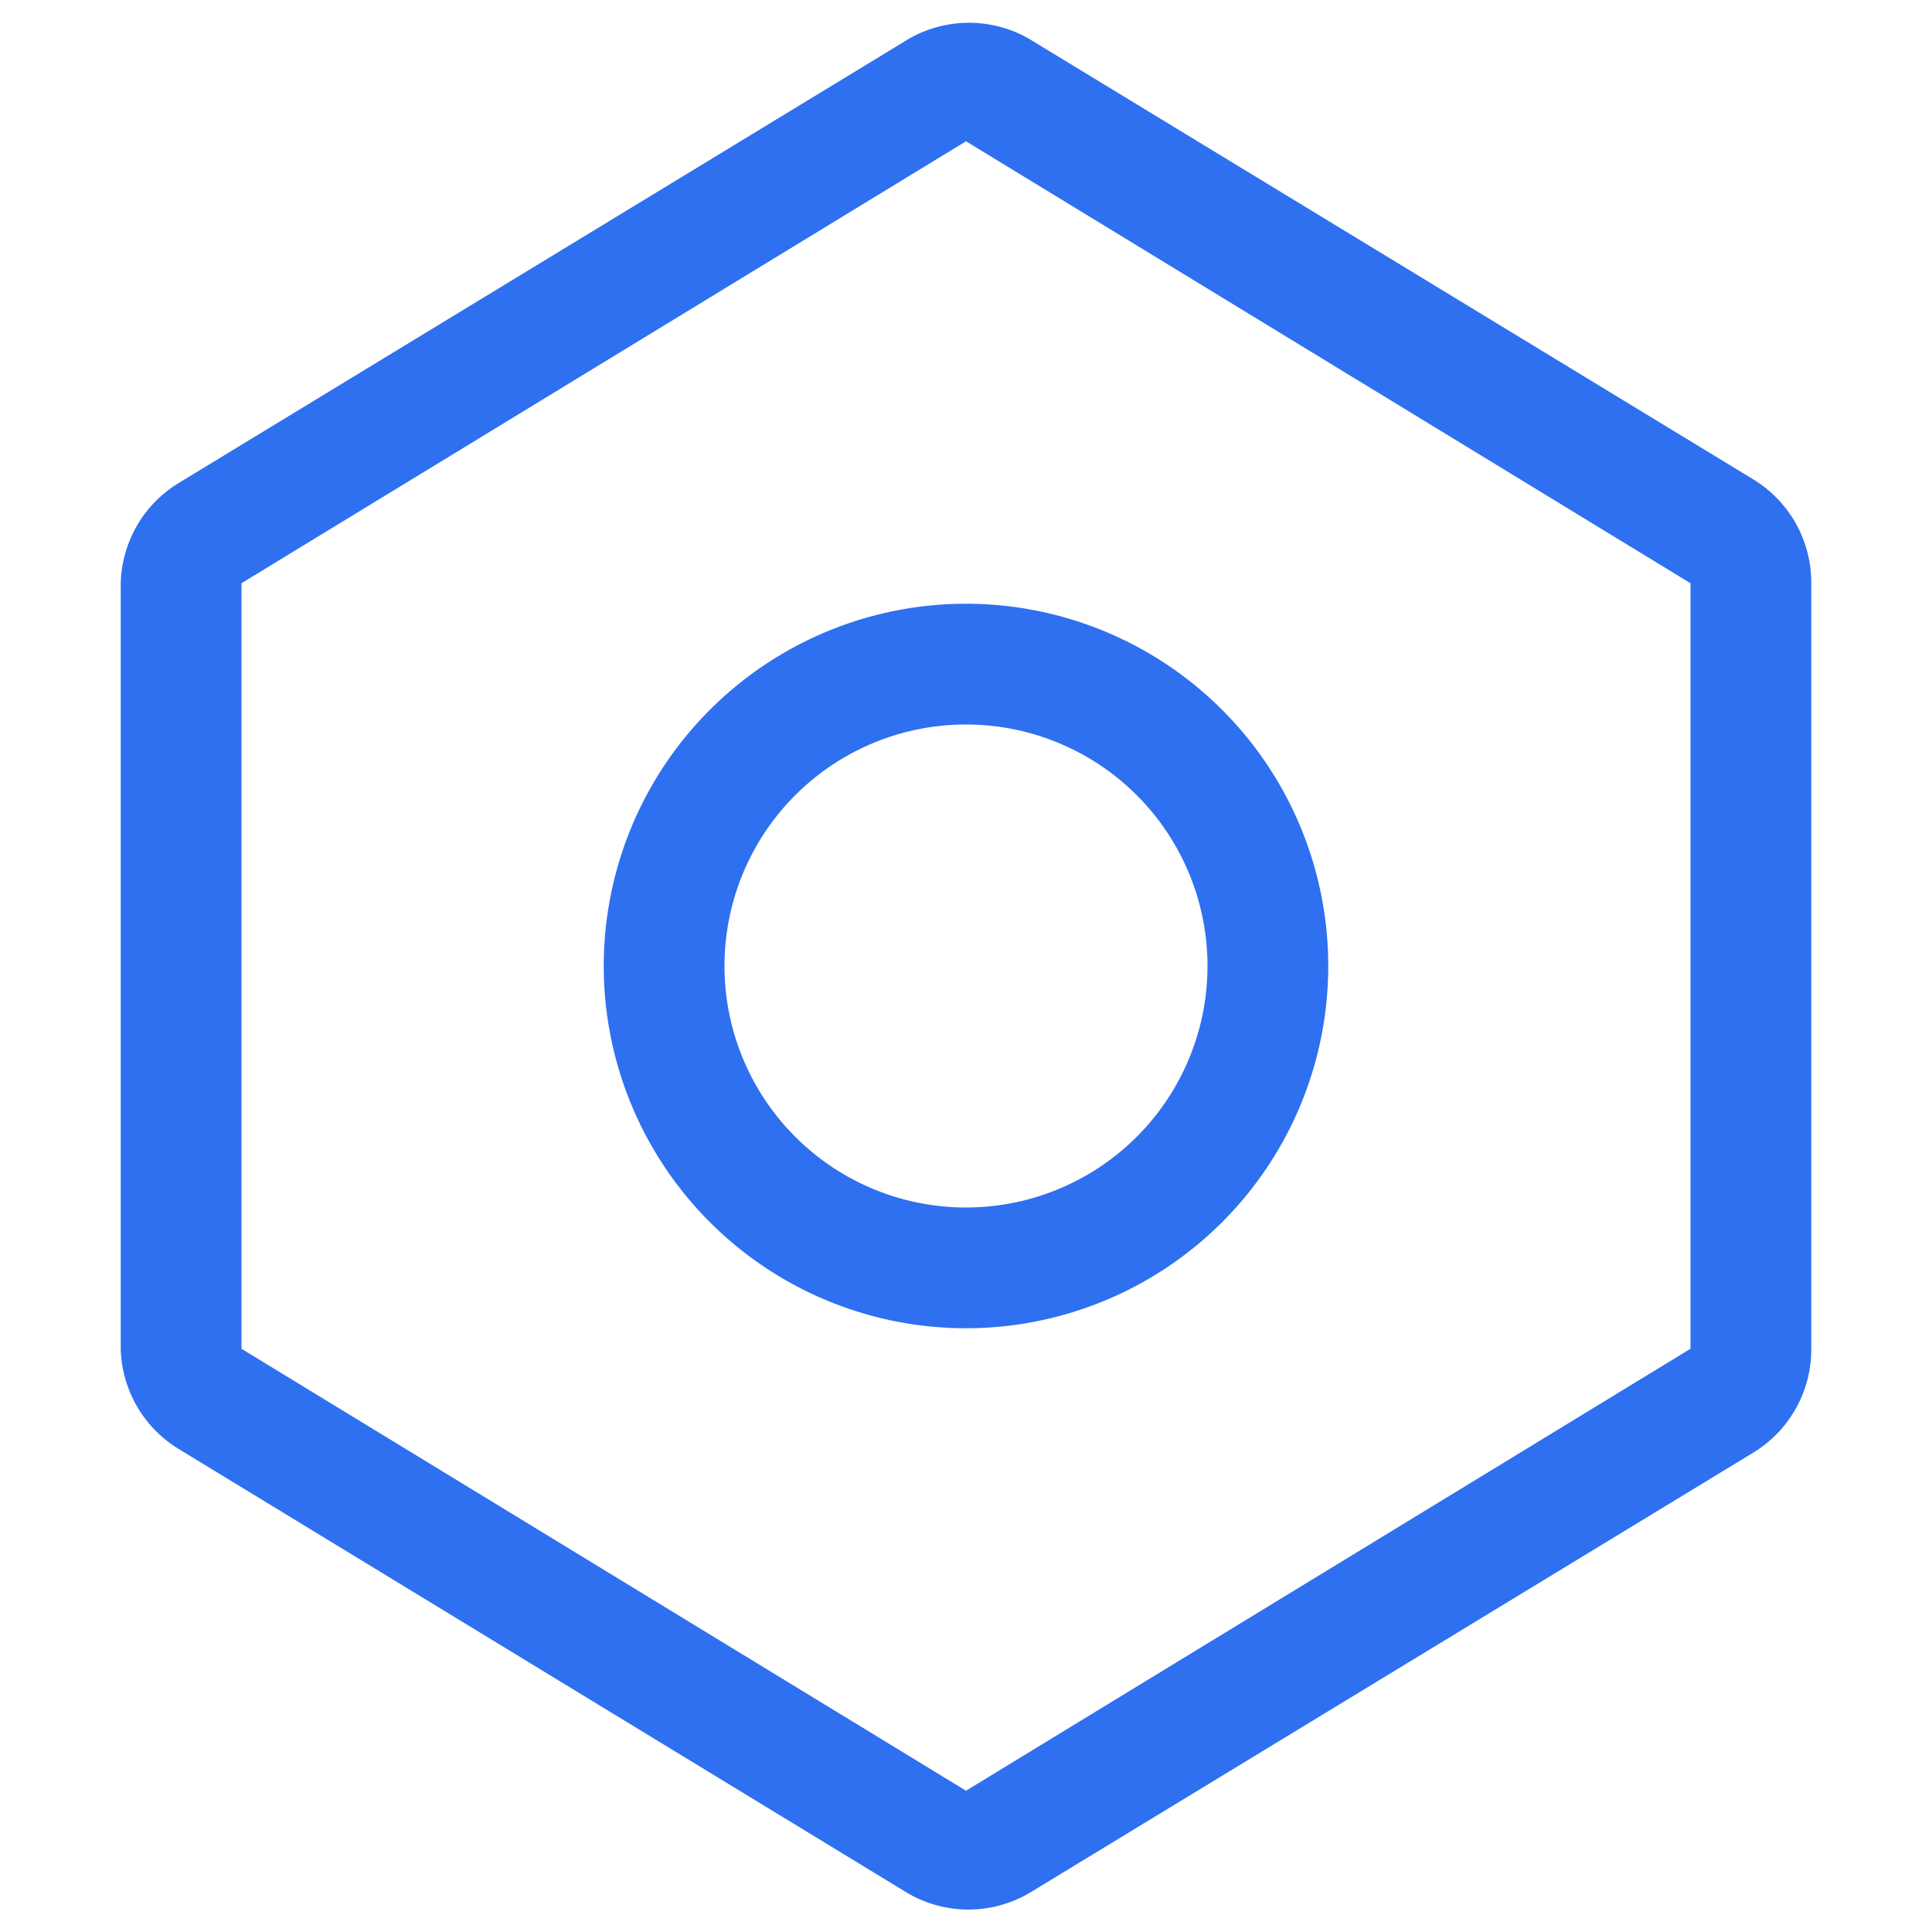
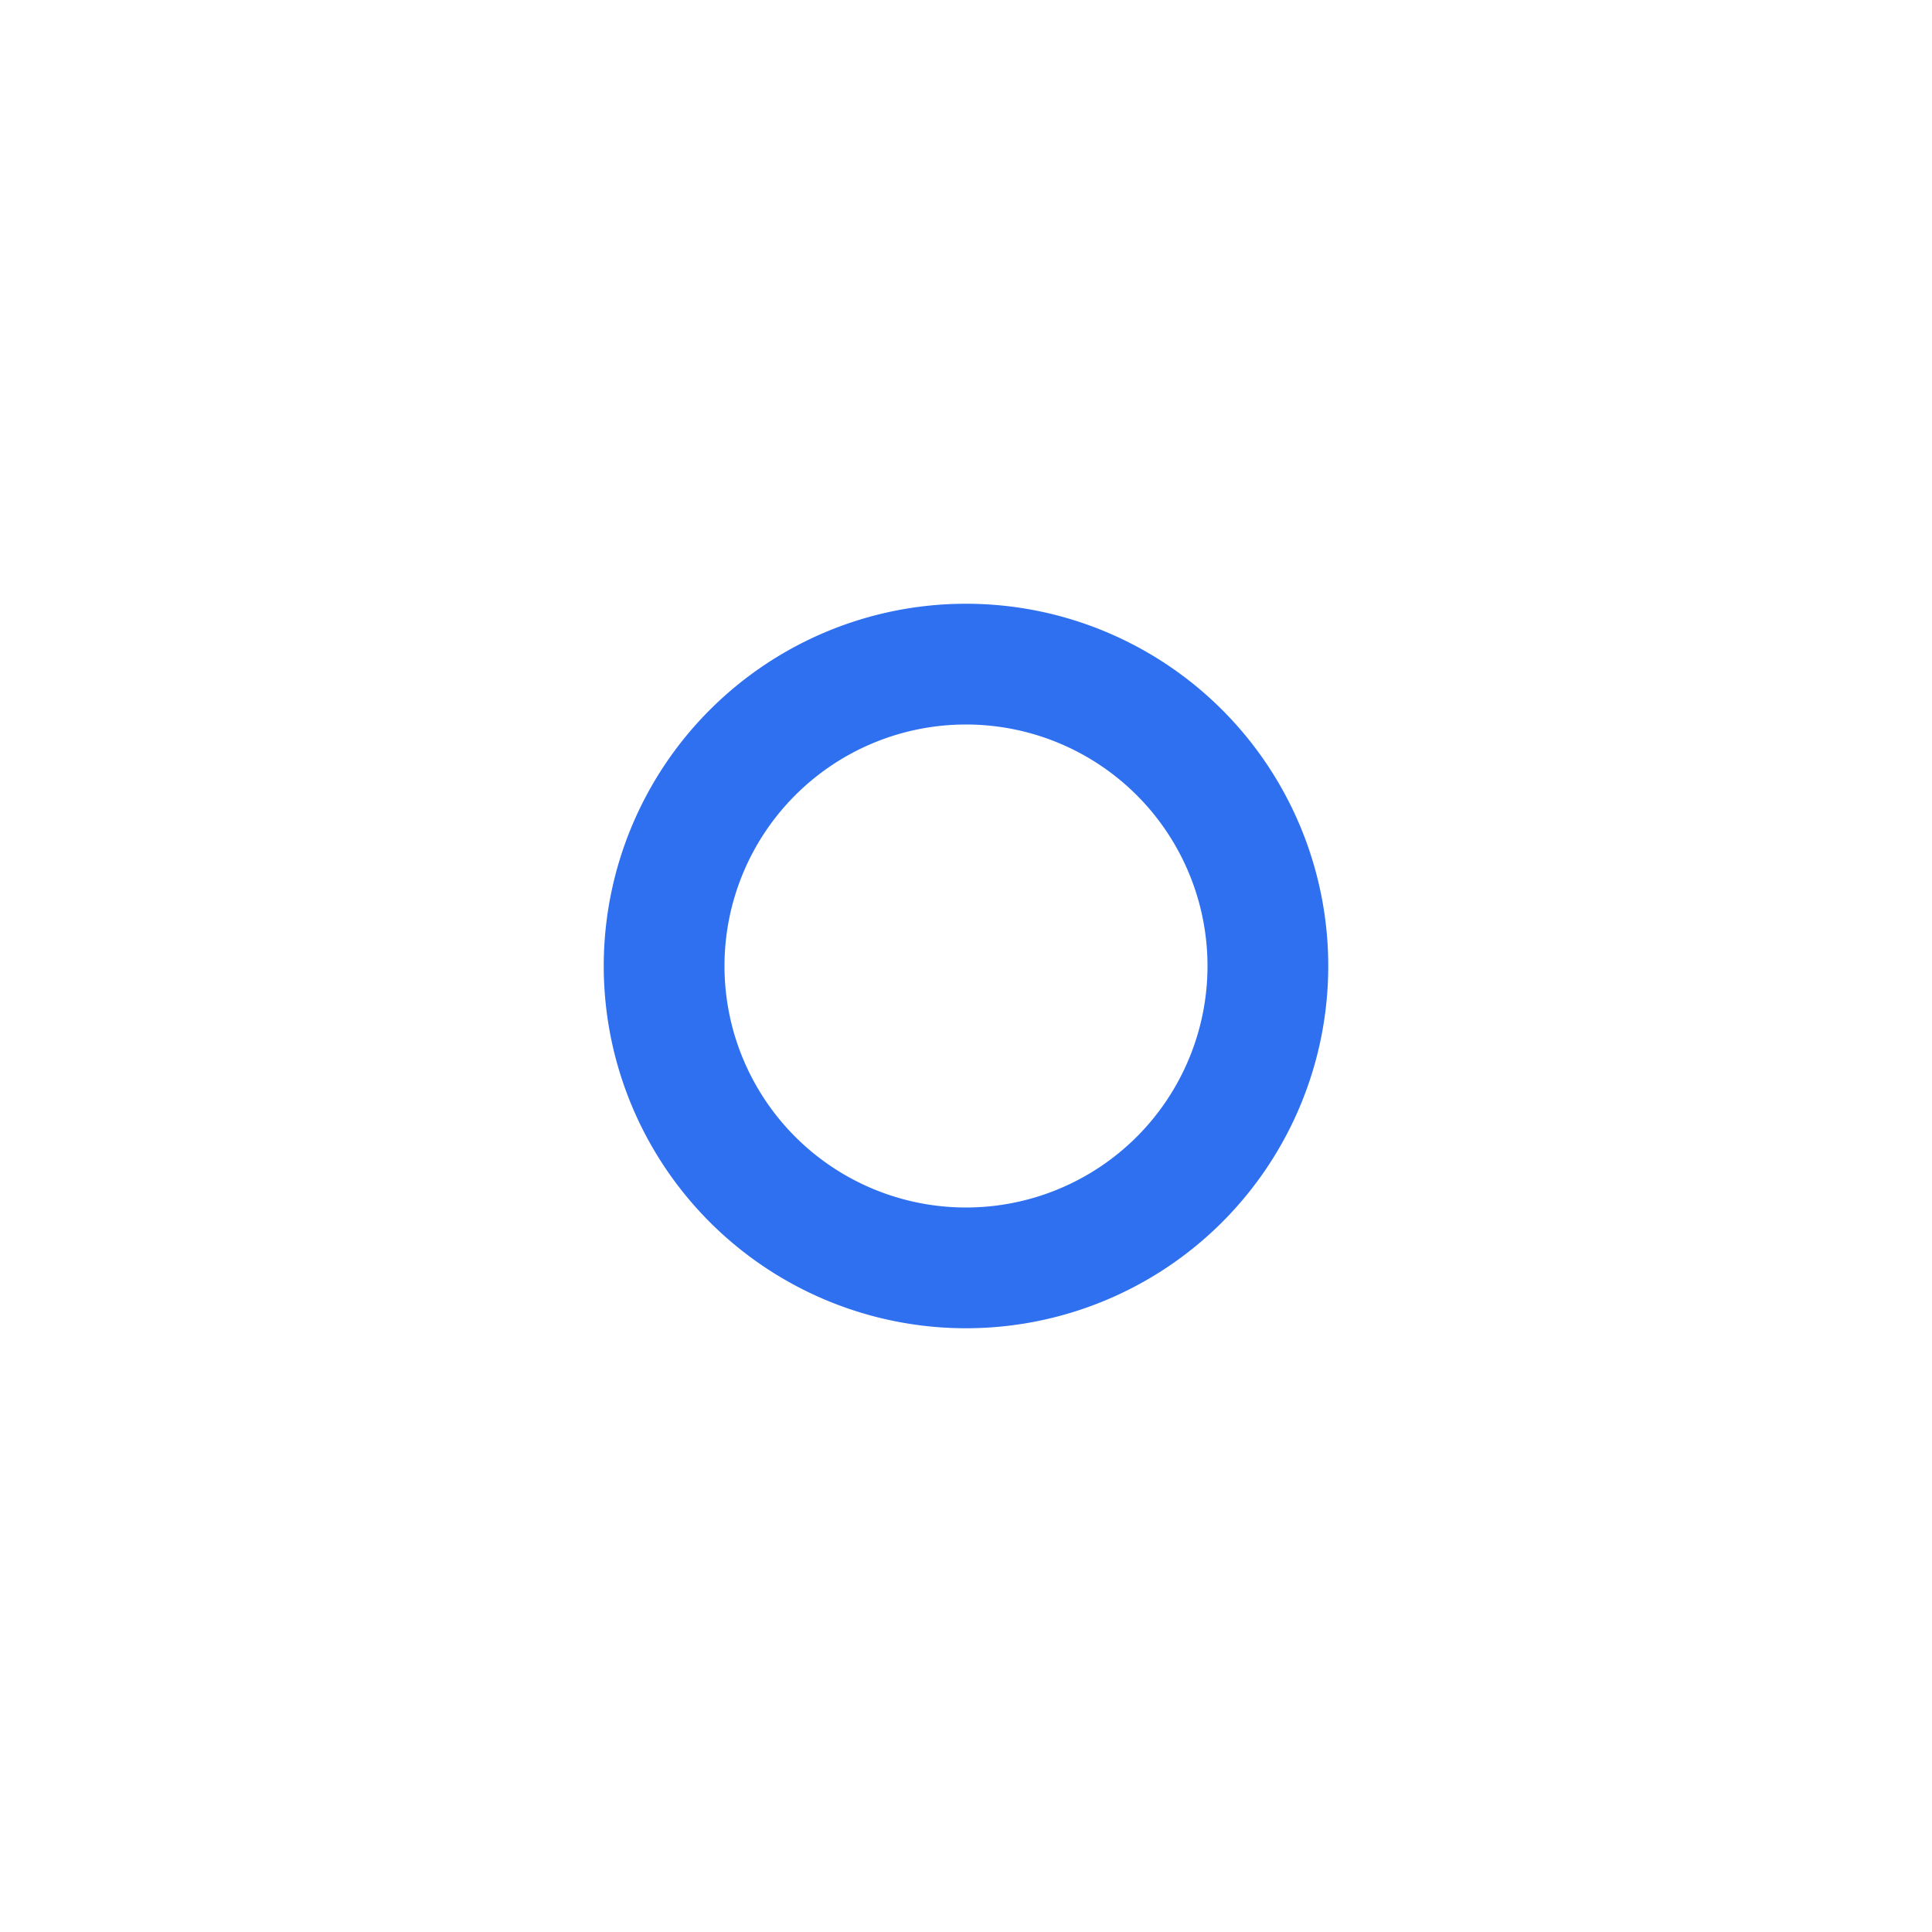
<svg xmlns="http://www.w3.org/2000/svg" id="图层_1" data-name="图层 1" viewBox="0 0 16 16">
  <defs>
    <style>.cls-1{fill:#2e70f0;}</style>
  </defs>
  <title>画板 2</title>
-   <path class="cls-1" d="M14,4.83,8,1.17,2,4.83v6.34l6,3.66,6-3.66ZM8.52.32l6,3.65a1,1,0,0,1,.48.86v6.34a1,1,0,0,1-.48.86l-6,3.65a1,1,0,0,1-1,0L1.48,12A1,1,0,0,1,1,11.17V4.83A1,1,0,0,1,1.48,4l6-3.65A1,1,0,0,1,8.52.32Z" />
  <path class="cls-1" d="M8,6a2,2,0,1,0,2,2A2,2,0,0,0,8,6ZM8,5A3,3,0,1,1,5,8,3,3,0,0,1,8,5Z" />
</svg>